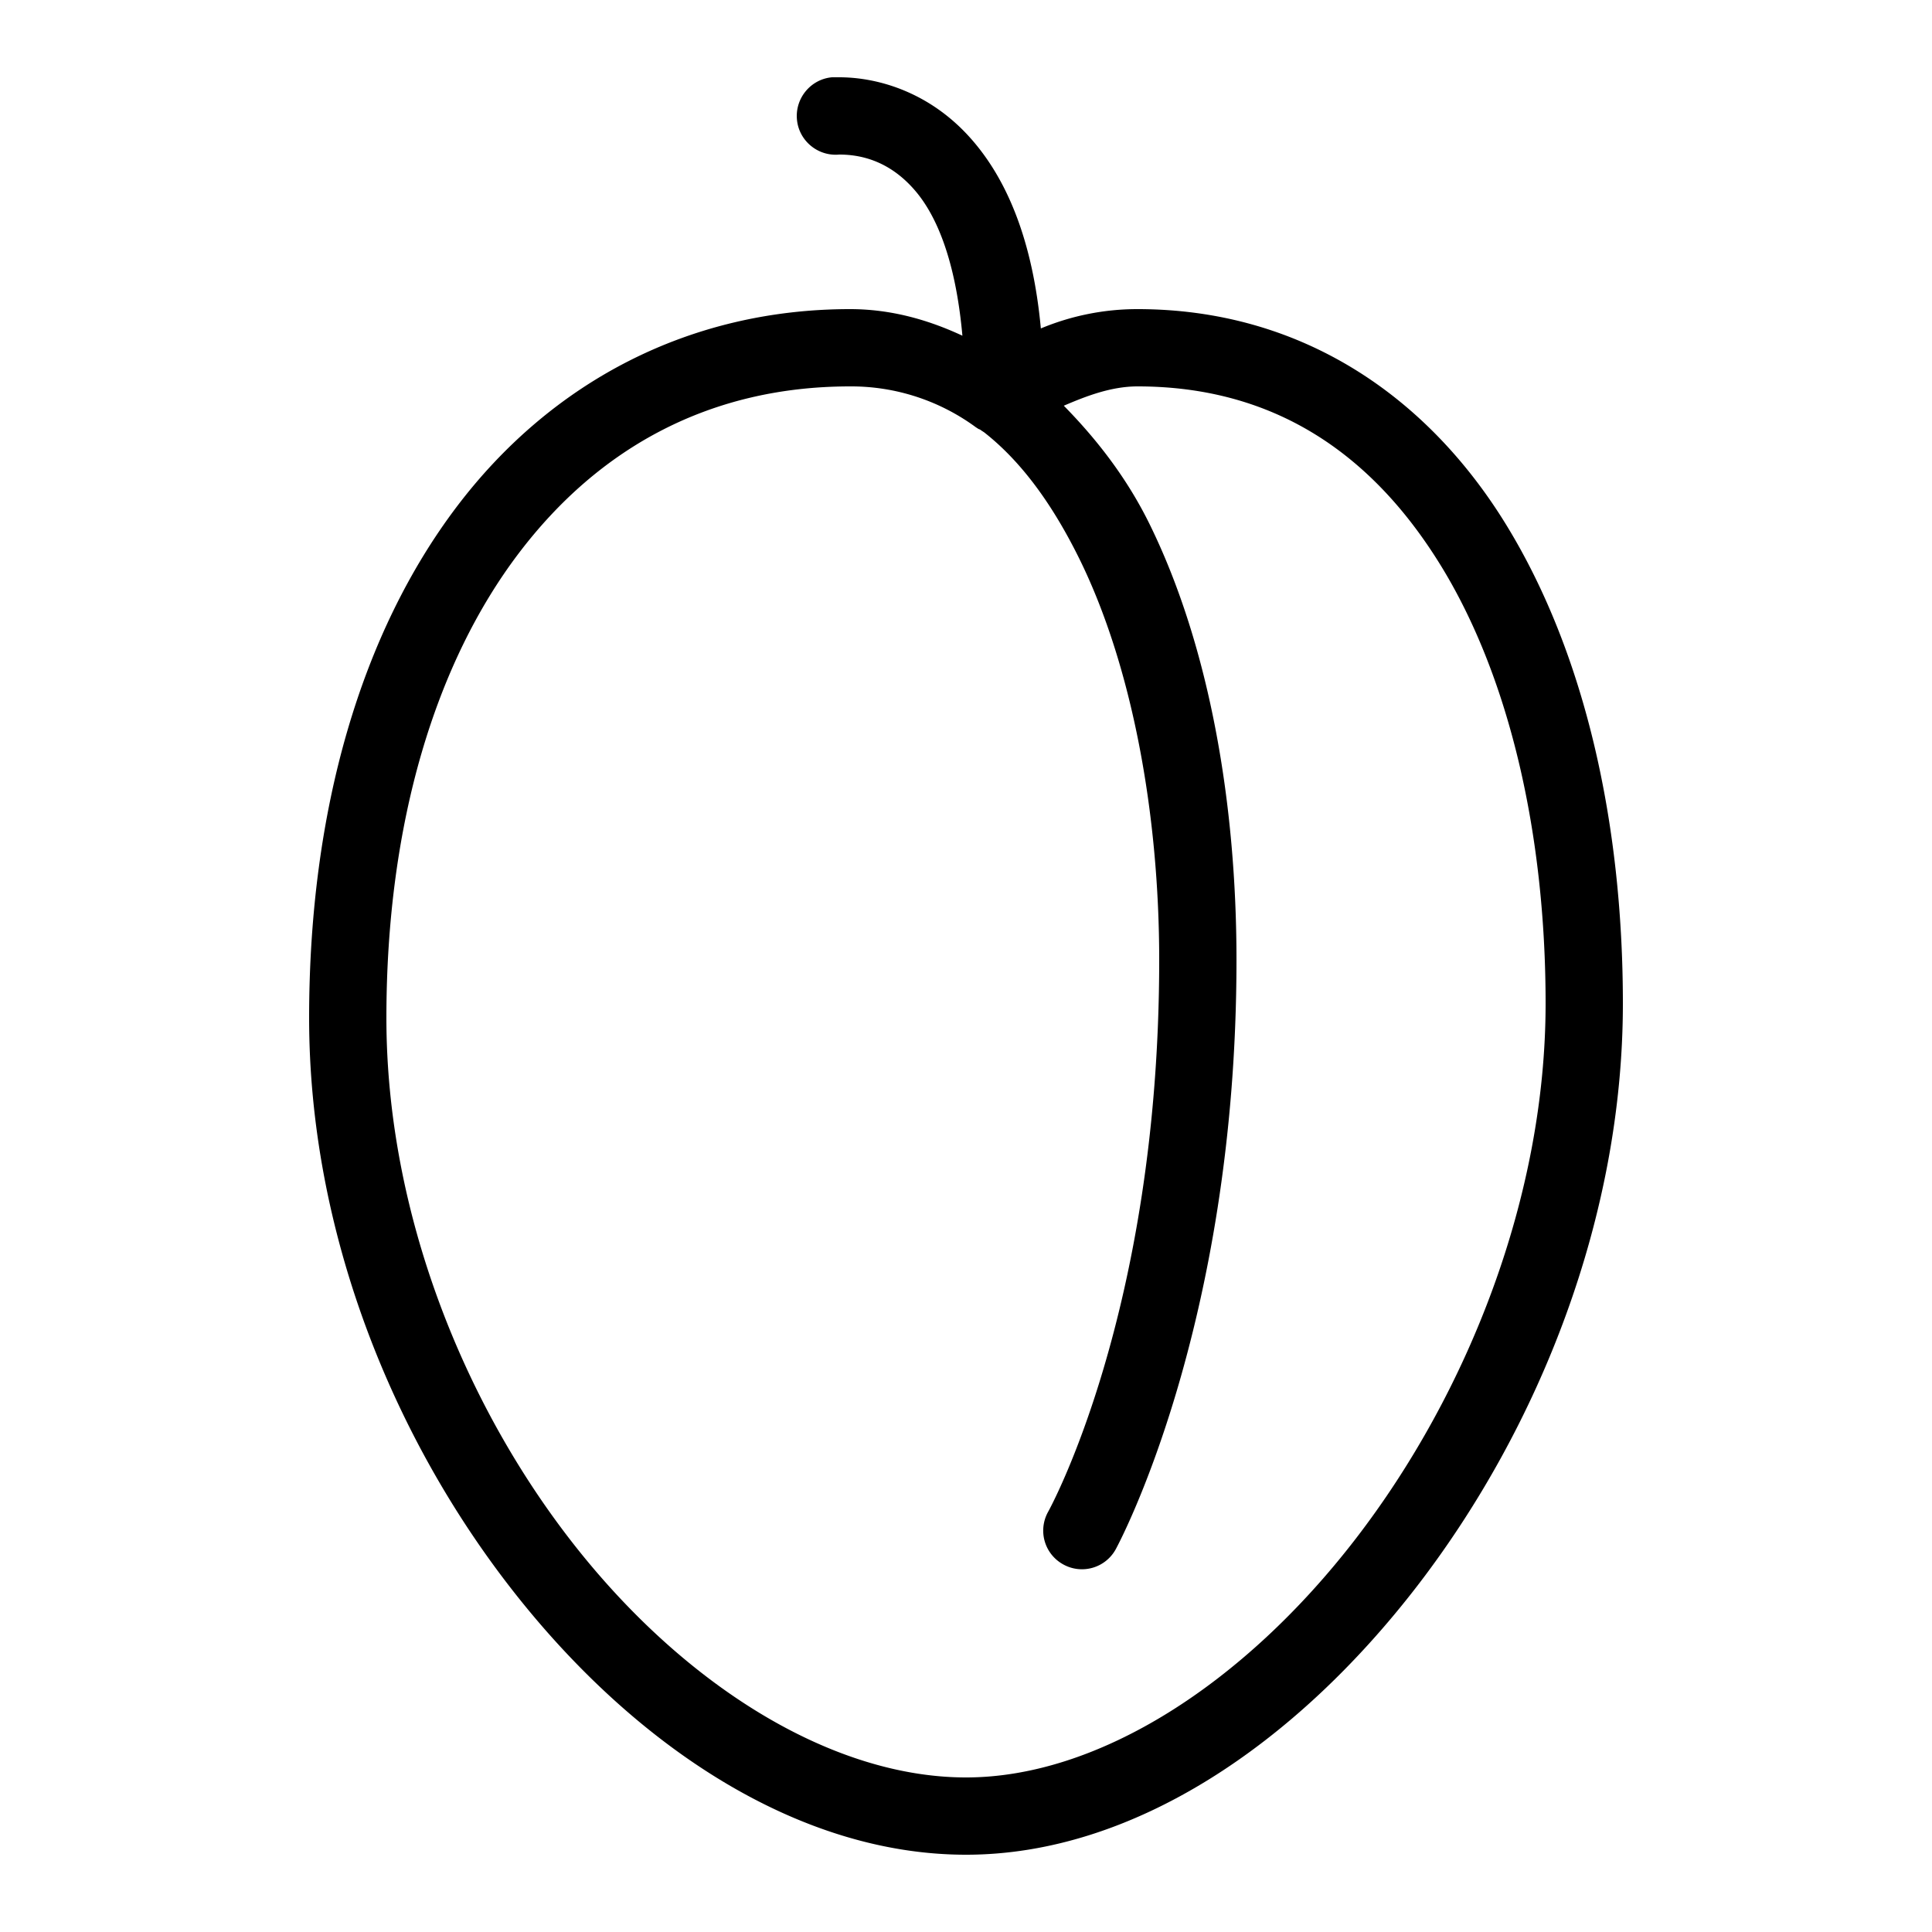
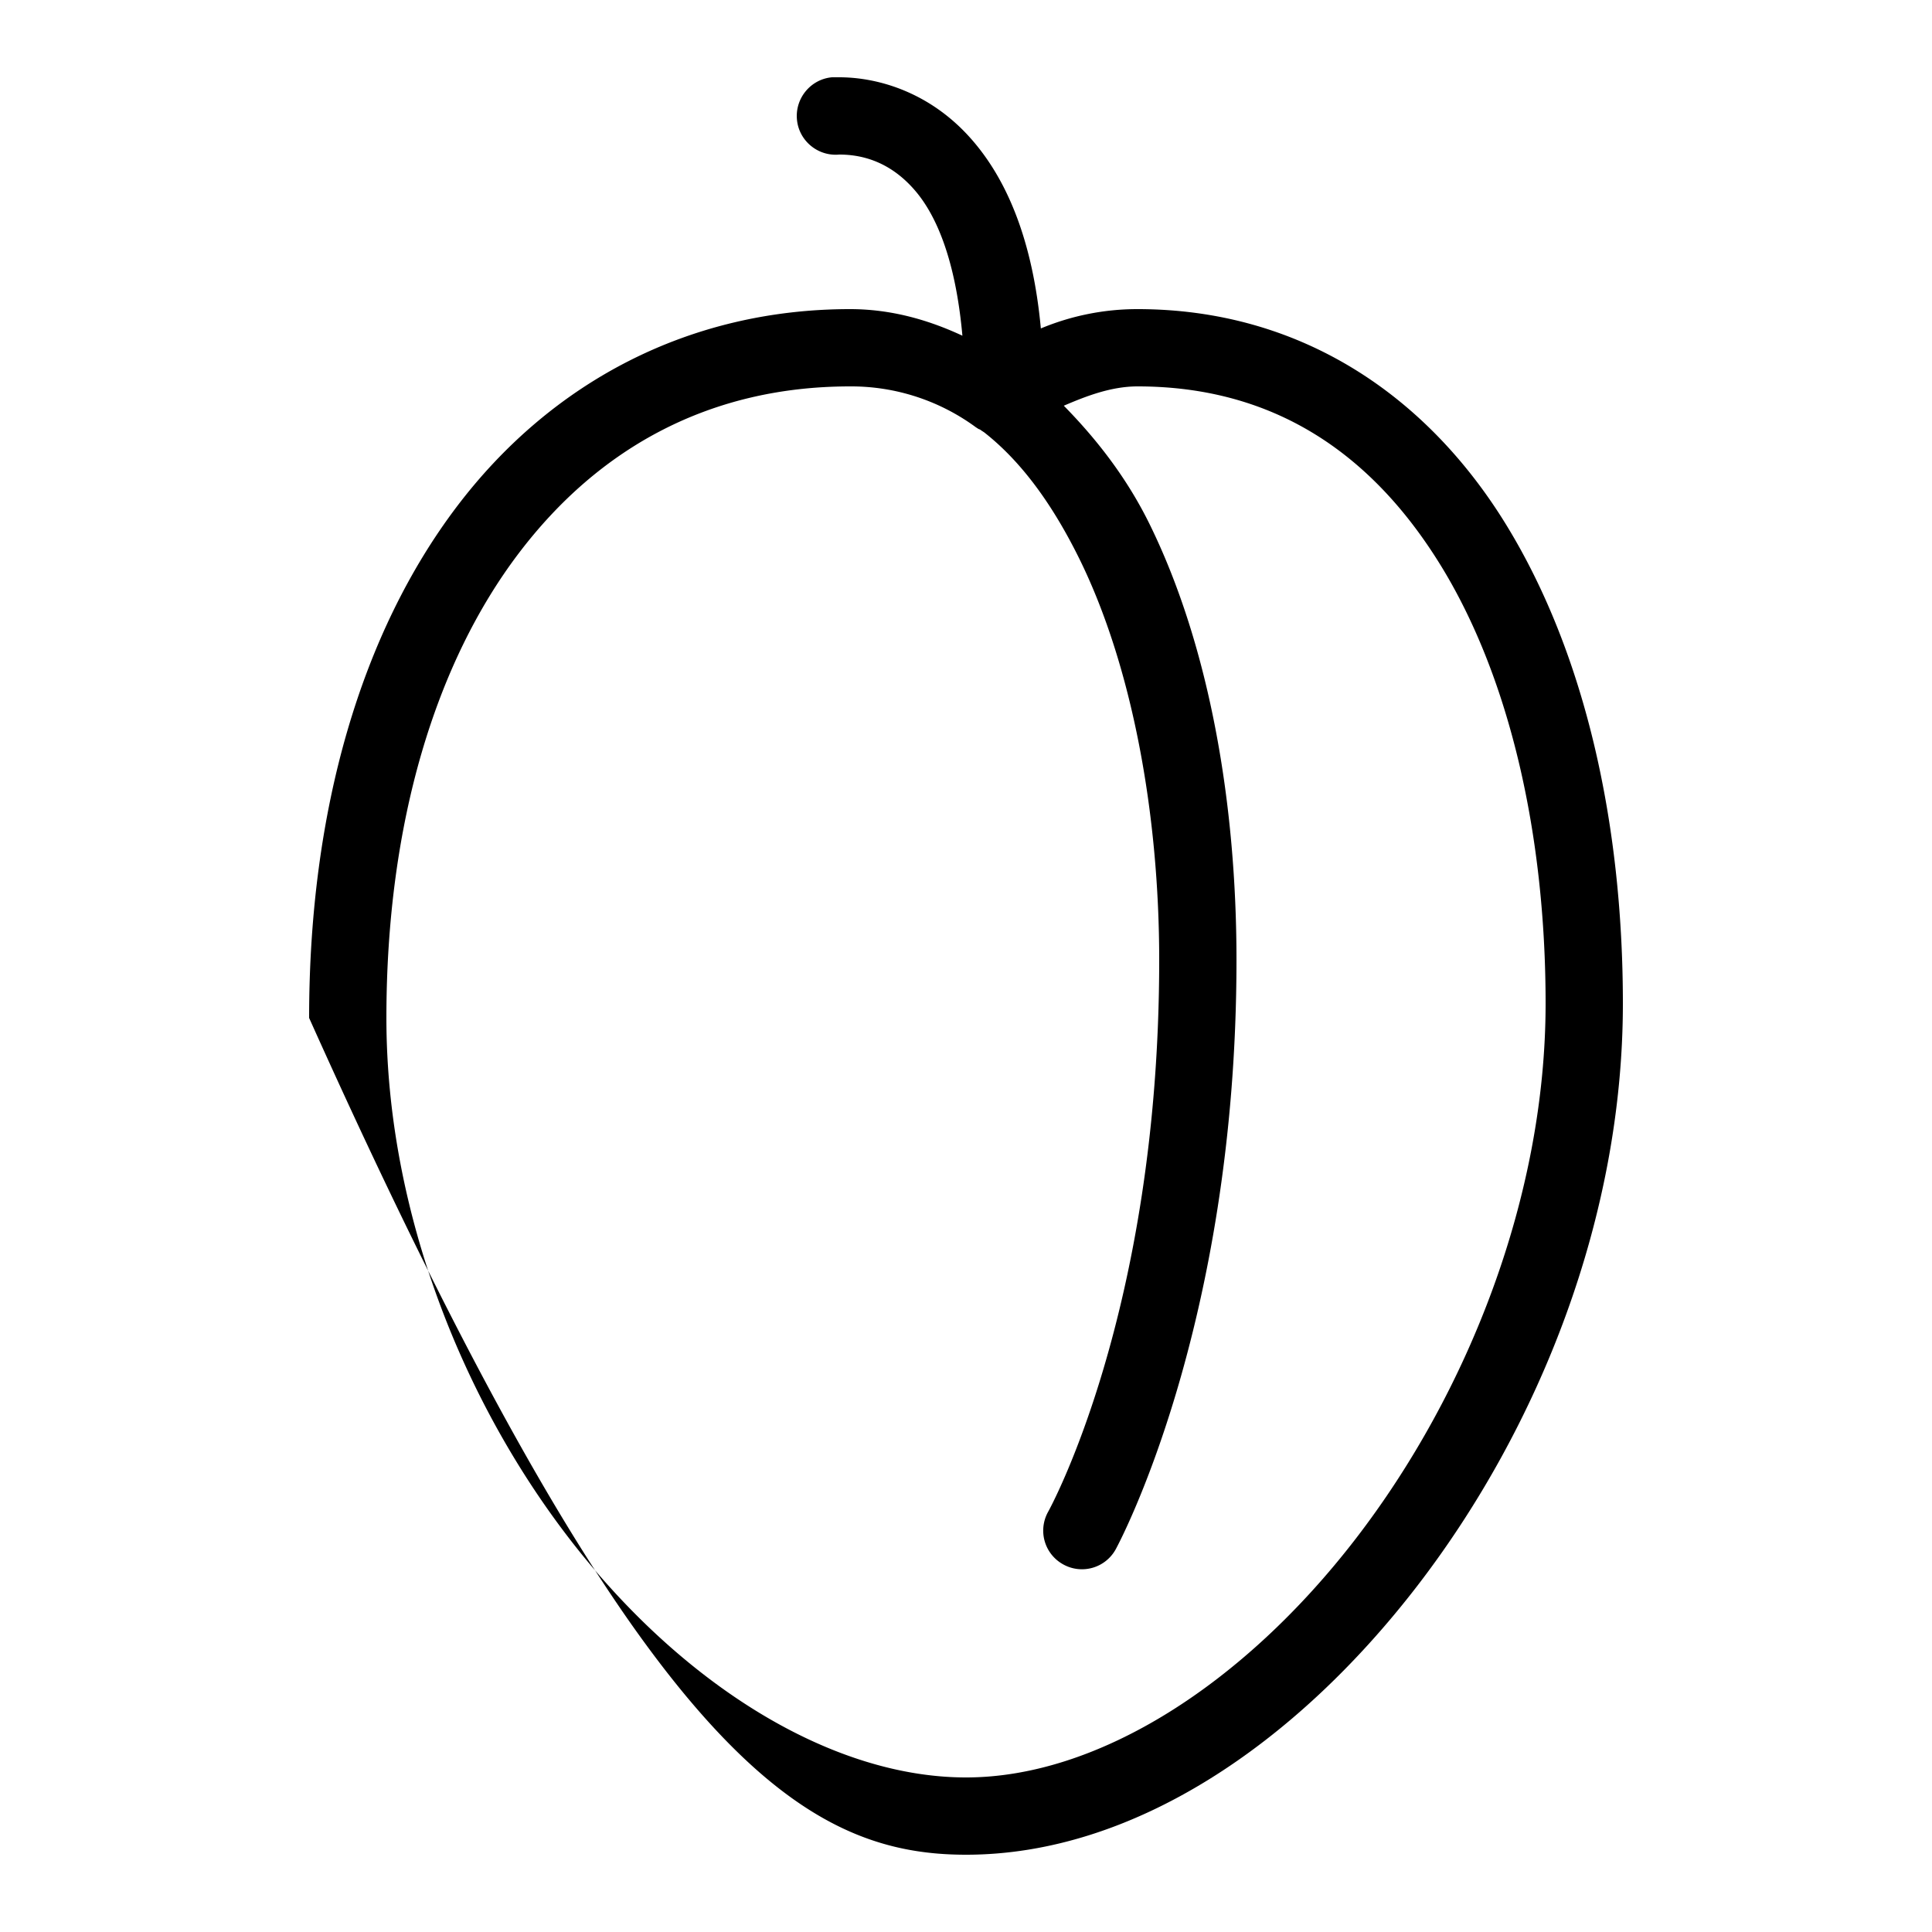
<svg xmlns="http://www.w3.org/2000/svg" viewBox="0 0 50 50">
-   <path d="M21.531 2c-.55.05-.957.543-.906 1.094.05.55.543.957 1.094.906.543 0 1.297.152 1.968.938.547.64 1.043 1.785 1.22 3.75C24.026 8.277 23.058 8 22 8c-4.16 0-7.738 1.883-10.188 5.125C9.364 16.367 8 20.93 8 26.344c0 5.508 2.148 10.855 5.313 14.875C16.477 45.239 20.694 48 25 48c4.32 0 8.527-2.86 11.688-6.969C39.847 36.921 42 31.477 42 25.97c0-4.66-.977-9.07-3.031-12.407C36.914 10.227 33.649 8 29.437 8a6.479 6.479 0 0 0-2.5.5c-.21-2.266-.867-3.813-1.75-4.844C24.102 2.386 22.72 2 21.72 2h-.188zM22 10a5.45 5.45 0 0 1 3.219 1.031c.031.024.062.043.093.063.02.015.043.015.063.031.031.023.063.043.094.063.976.765 1.781 1.886 2.468 3.28C29.31 17.259 30 21.095 30 24.845c0 9.129-2.875 14.281-2.875 14.281a.997.997 0 0 0 .39 1.36.997.997 0 0 0 1.36-.391S32 34.398 32 24.844c0-3.989-.68-8.086-2.25-11.282-.582-1.183-1.355-2.183-2.219-3.062.555-.238 1.215-.5 1.907-.5 3.527 0 6.058 1.73 7.843 4.625C39.066 17.52 40 21.59 40 25.969c0 4.984-2 10.066-4.906 13.843C32.187 43.59 28.414 46 25 46c-3.43 0-7.223-2.316-10.125-6S10 31.328 10 26.344c0-5.078 1.29-9.196 3.406-12C15.523 11.539 18.43 10 22 10z" />
+   <path d="M21.531 2c-.55.05-.957.543-.906 1.094.05.55.543.957 1.094.906.543 0 1.297.152 1.968.938.547.64 1.043 1.785 1.22 3.75C24.026 8.277 23.058 8 22 8c-4.16 0-7.738 1.883-10.188 5.125C9.364 16.367 8 20.93 8 26.344C16.477 45.239 20.694 48 25 48c4.32 0 8.527-2.86 11.688-6.969C39.847 36.921 42 31.477 42 25.97c0-4.66-.977-9.07-3.031-12.407C36.914 10.227 33.649 8 29.437 8a6.479 6.479 0 0 0-2.5.5c-.21-2.266-.867-3.813-1.75-4.844C24.102 2.386 22.72 2 21.72 2h-.188zM22 10a5.45 5.45 0 0 1 3.219 1.031c.031.024.062.043.093.063.02.015.043.015.063.031.031.023.063.043.094.063.976.765 1.781 1.886 2.468 3.28C29.31 17.259 30 21.095 30 24.845c0 9.129-2.875 14.281-2.875 14.281a.997.997 0 0 0 .39 1.36.997.997 0 0 0 1.36-.391S32 34.398 32 24.844c0-3.989-.68-8.086-2.25-11.282-.582-1.183-1.355-2.183-2.219-3.062.555-.238 1.215-.5 1.907-.5 3.527 0 6.058 1.73 7.843 4.625C39.066 17.52 40 21.59 40 25.969c0 4.984-2 10.066-4.906 13.843C32.187 43.59 28.414 46 25 46c-3.43 0-7.223-2.316-10.125-6S10 31.328 10 26.344c0-5.078 1.29-9.196 3.406-12C15.523 11.539 18.43 10 22 10z" />
</svg>